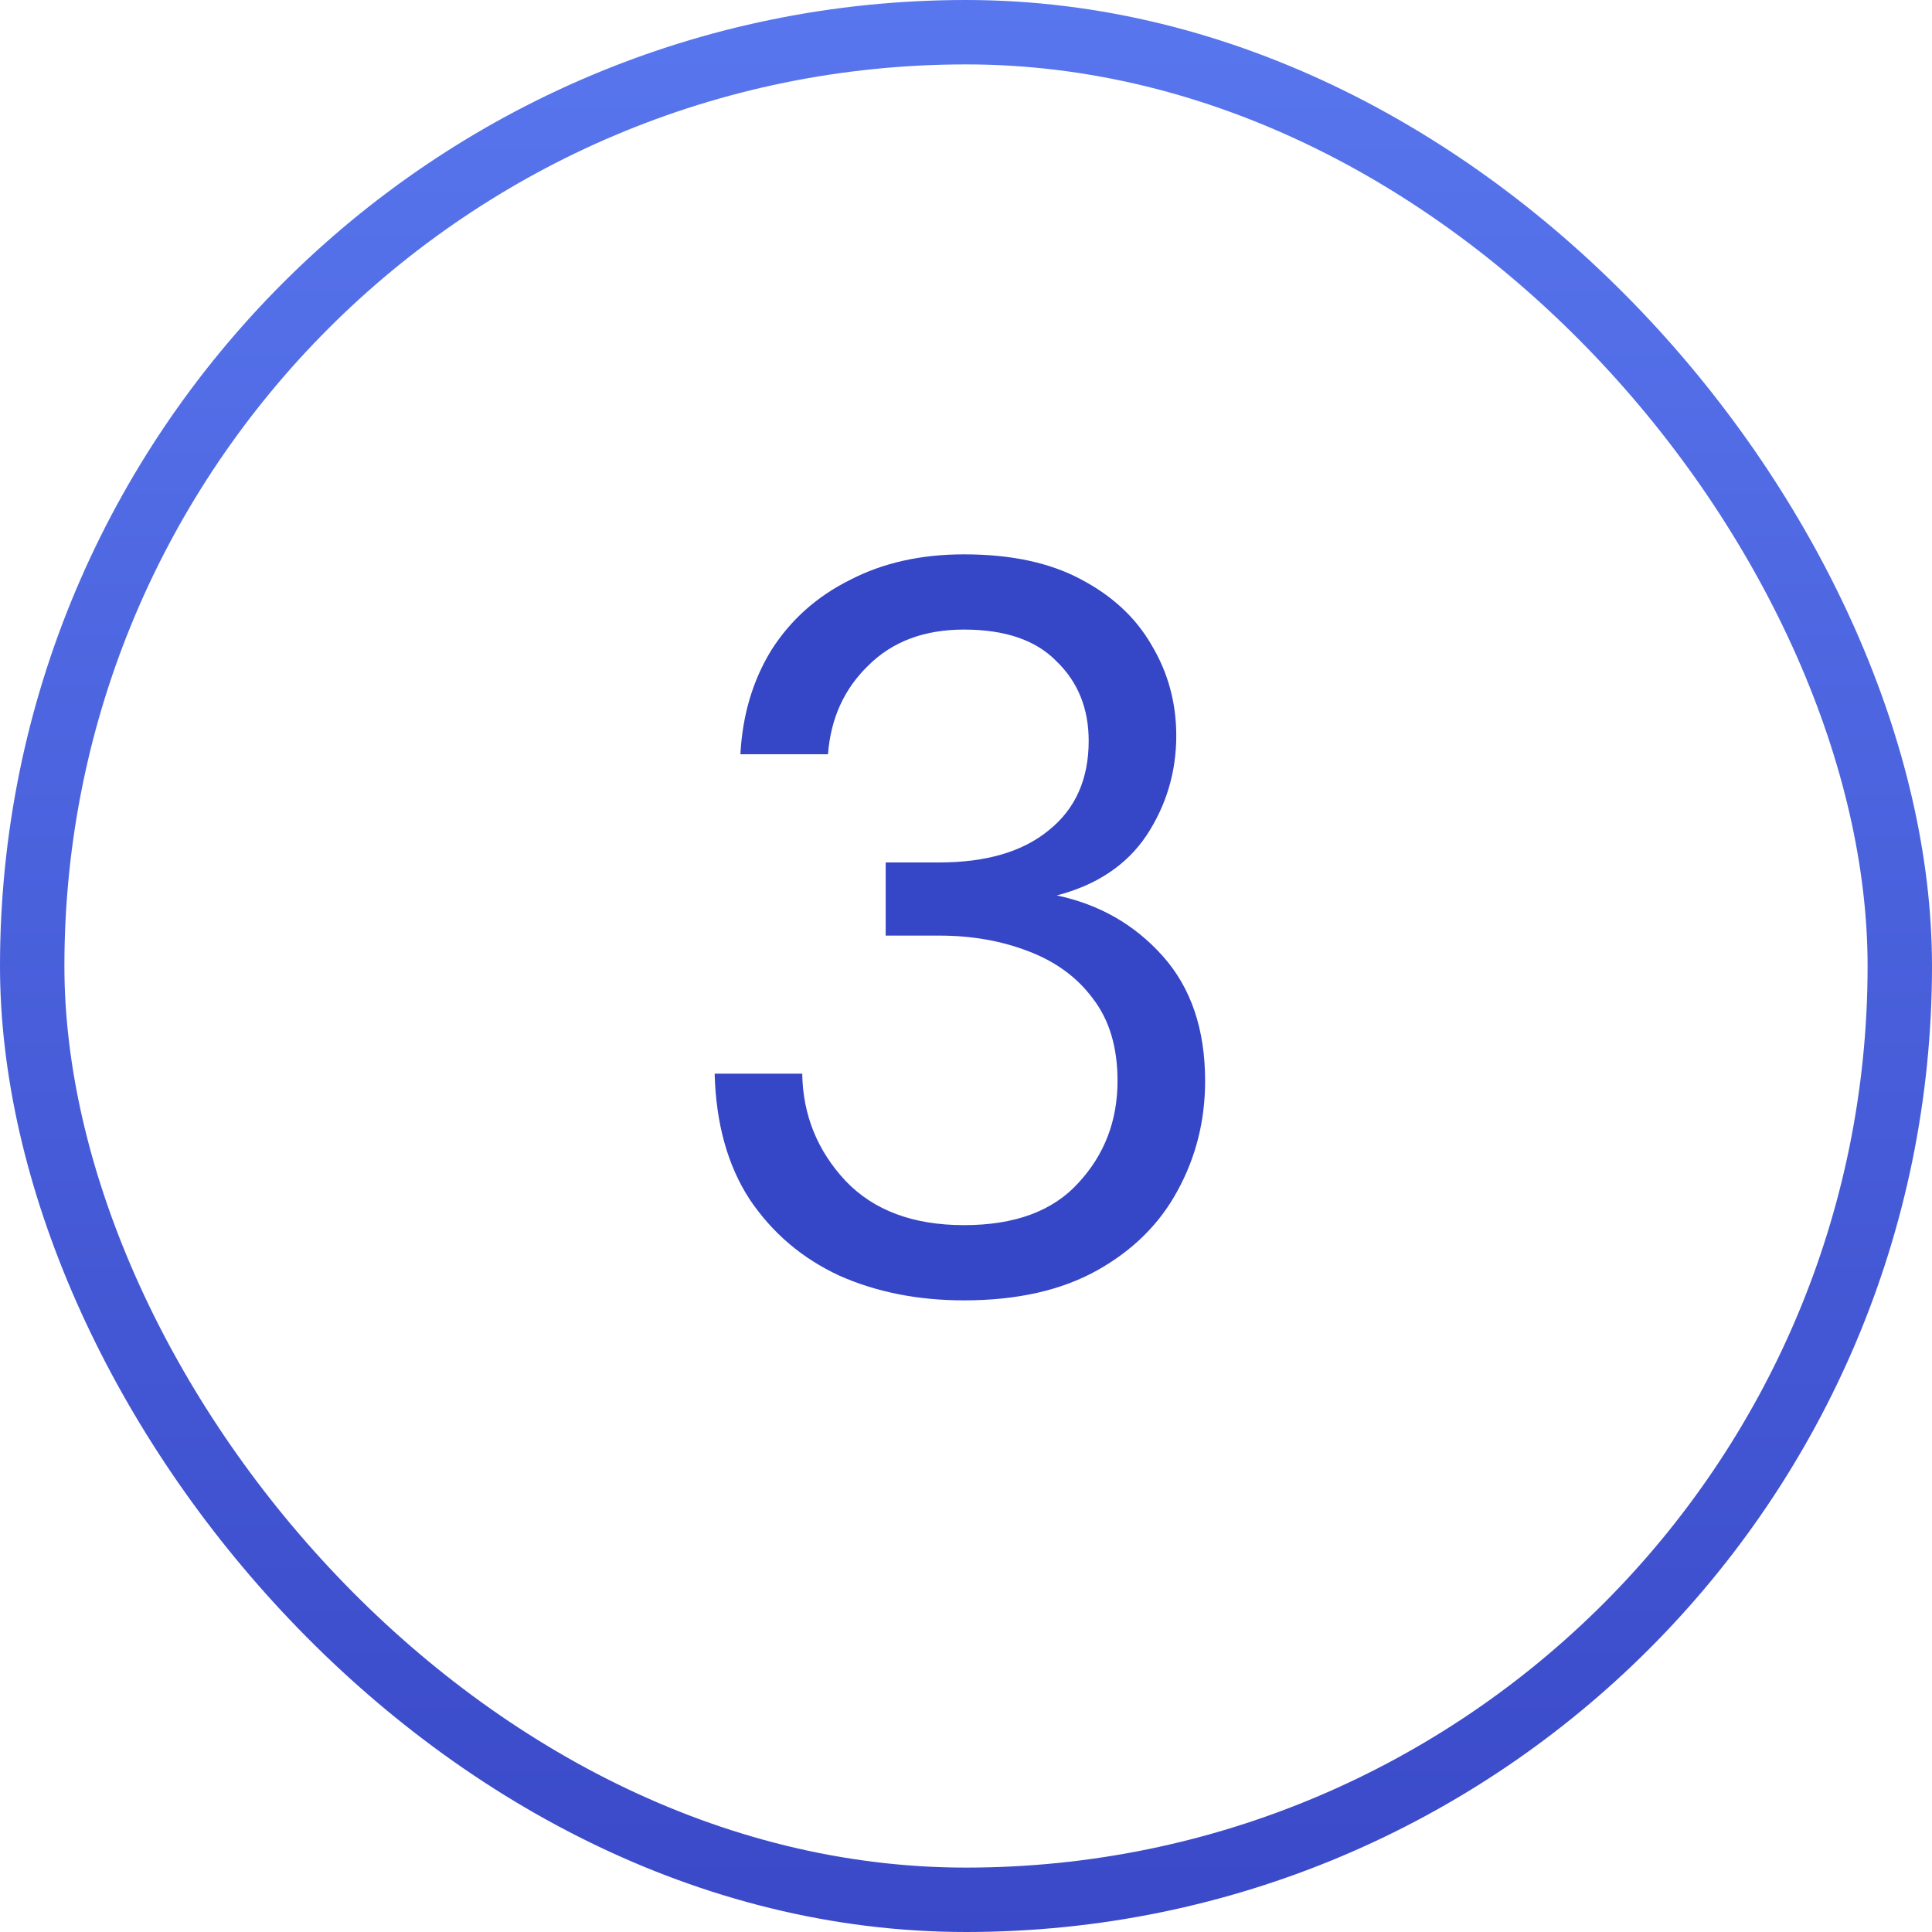
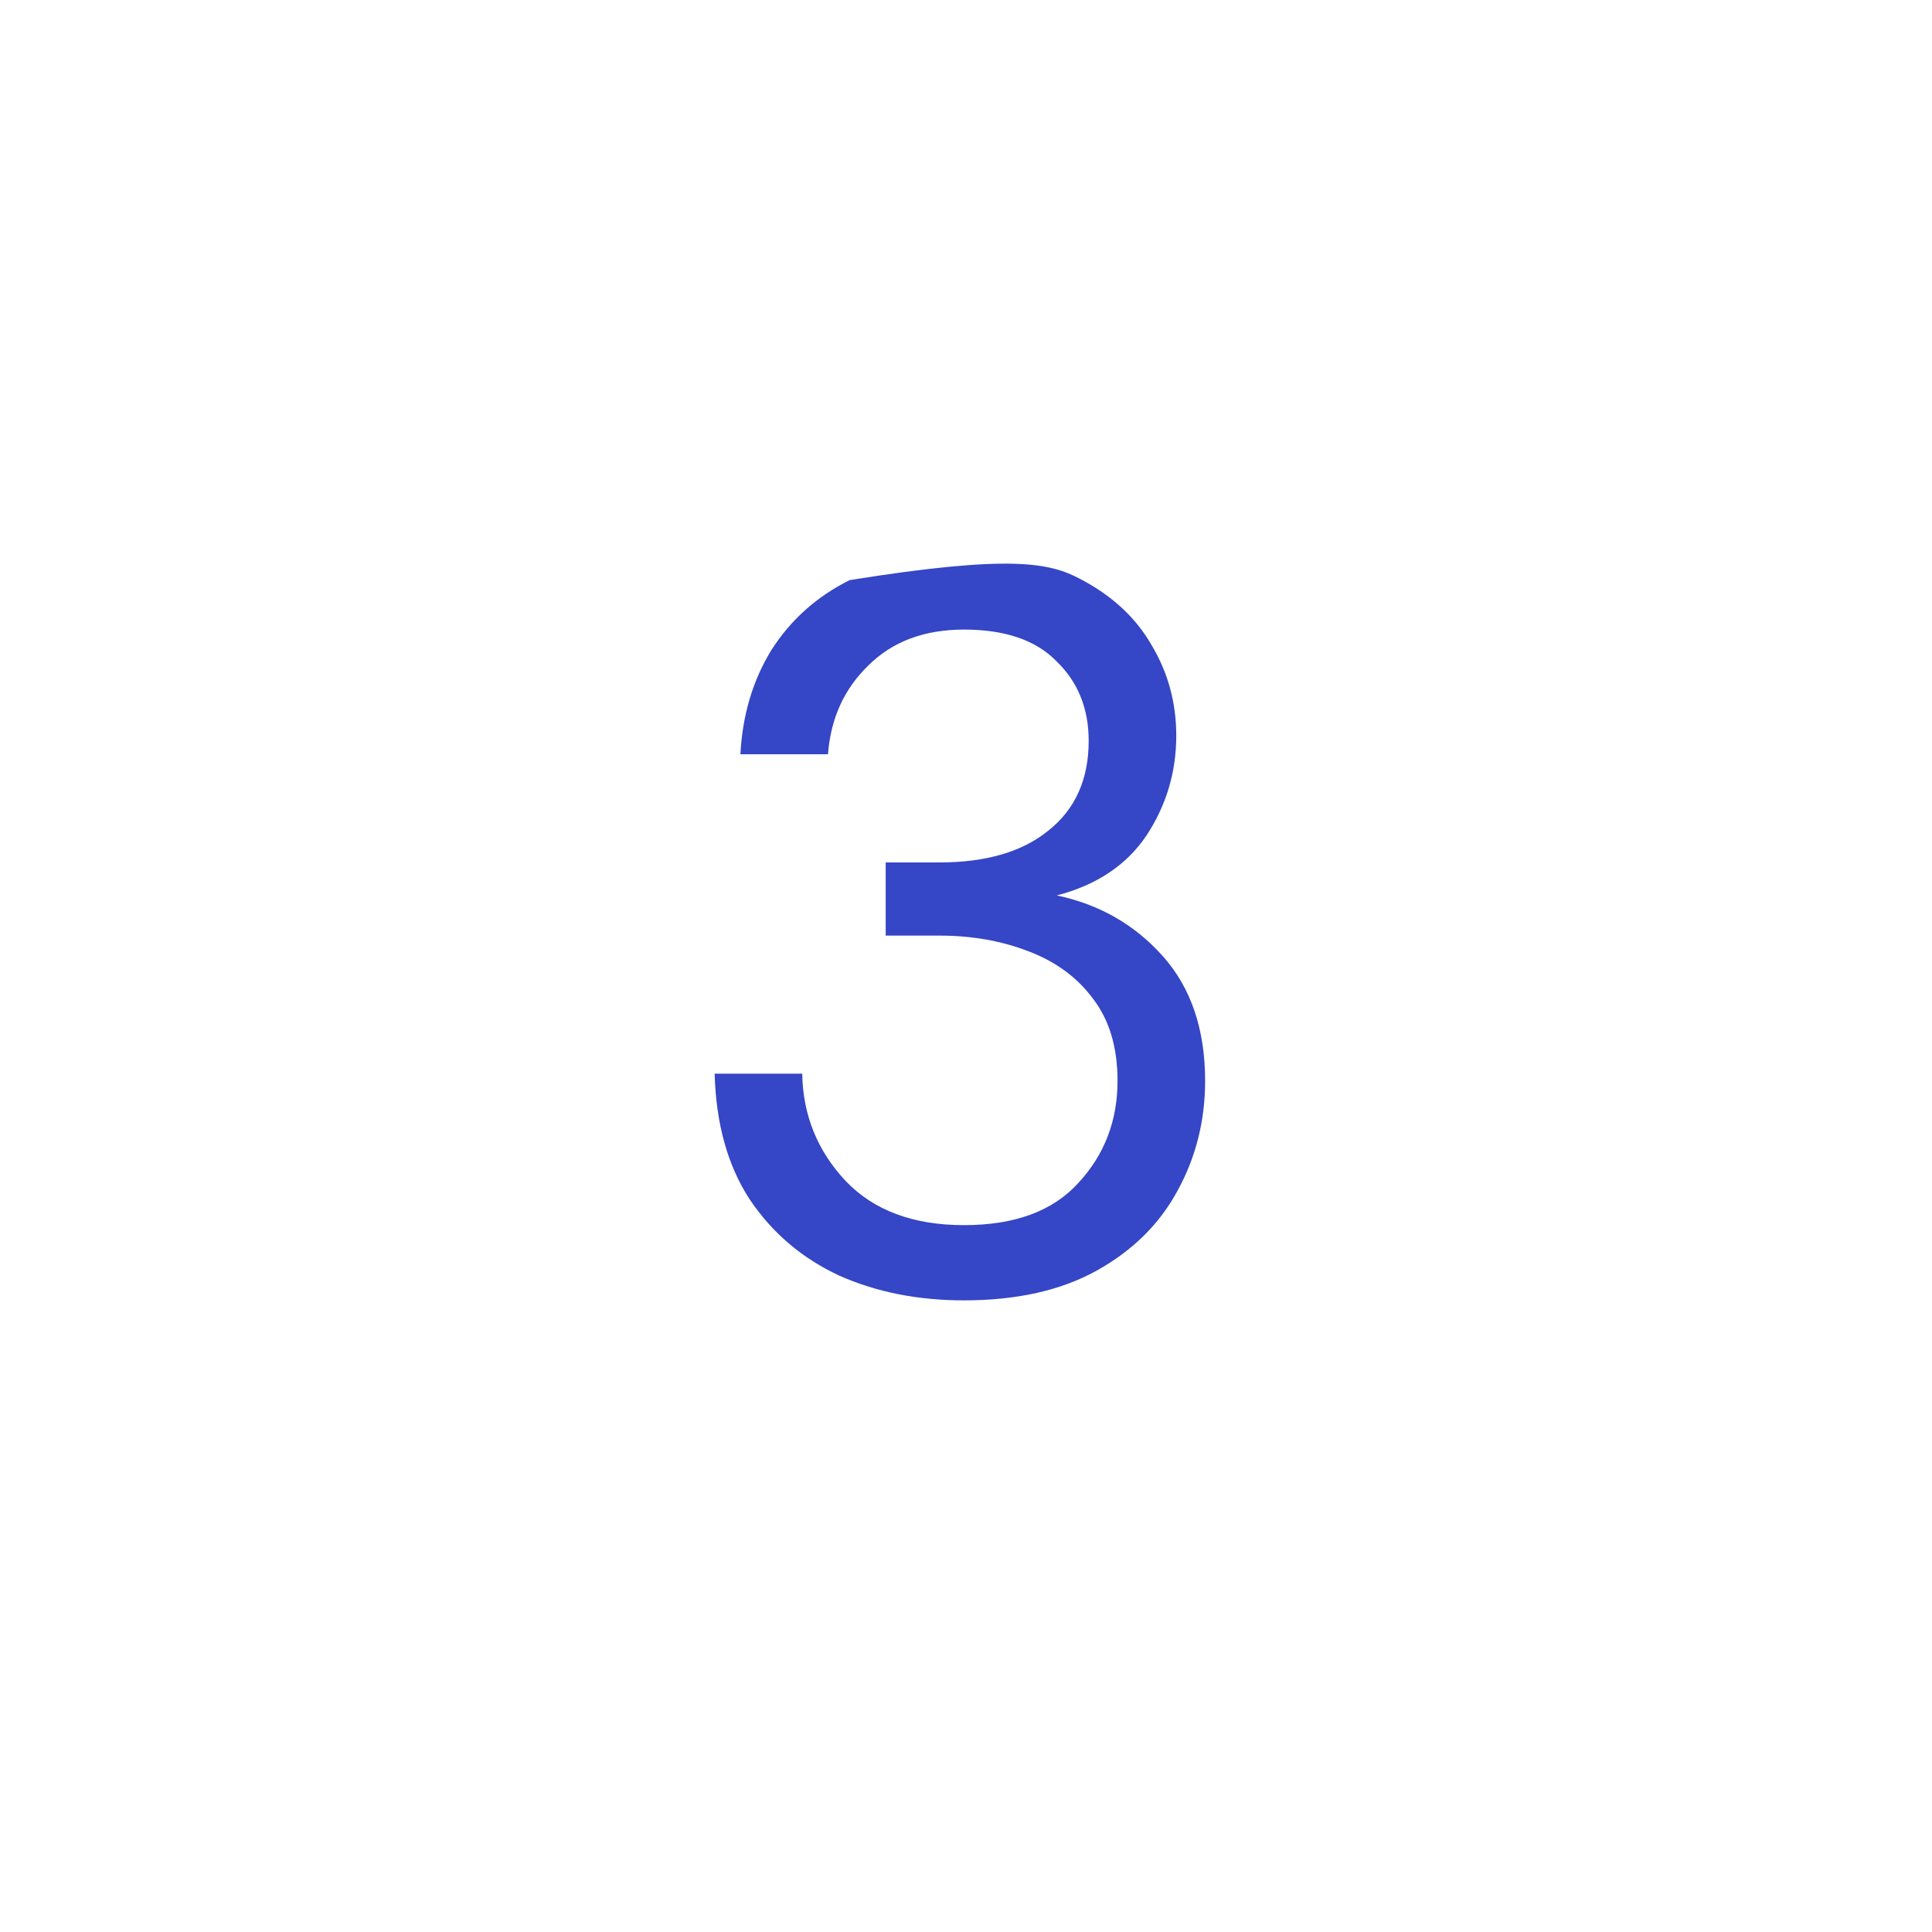
<svg xmlns="http://www.w3.org/2000/svg" width="30" height="30" viewBox="0 0 30 30" fill="none">
-   <rect x="0.5" y="0.5" width="29" height="29" rx="14.5" stroke="url(#paint0_linear_784_1566)" />
-   <path d="M14.969 20.192C14.254 20.192 13.609 20.064 13.033 19.808C12.457 19.541 11.993 19.147 11.641 18.624C11.3 18.101 11.118 17.451 11.097 16.672H12.457C12.467 17.312 12.691 17.867 13.129 18.336C13.566 18.795 14.18 19.024 14.969 19.024C15.758 19.024 16.35 18.805 16.745 18.368C17.15 17.931 17.353 17.403 17.353 16.784C17.353 16.261 17.225 15.835 16.969 15.504C16.724 15.173 16.387 14.928 15.961 14.768C15.545 14.608 15.086 14.528 14.585 14.528H13.753V13.392H14.585C15.31 13.392 15.876 13.227 16.281 12.896C16.697 12.565 16.905 12.101 16.905 11.504C16.905 11.003 16.739 10.592 16.409 10.272C16.089 9.941 15.609 9.776 14.969 9.776C14.35 9.776 13.854 9.963 13.481 10.336C13.107 10.699 12.899 11.157 12.857 11.712H11.497C11.529 11.104 11.689 10.565 11.977 10.096C12.275 9.627 12.681 9.264 13.193 9.008C13.705 8.741 14.297 8.608 14.969 8.608C15.694 8.608 16.297 8.736 16.777 8.992C17.267 9.248 17.636 9.589 17.881 10.016C18.137 10.443 18.265 10.912 18.265 11.424C18.265 11.989 18.11 12.507 17.801 12.976C17.491 13.435 17.027 13.744 16.409 13.904C17.07 14.043 17.619 14.357 18.057 14.848C18.494 15.339 18.713 15.984 18.713 16.784C18.713 17.403 18.569 17.973 18.281 18.496C18.003 19.008 17.587 19.419 17.033 19.728C16.478 20.037 15.79 20.192 14.969 20.192Z" fill="#3546C6" />
+   <path d="M14.969 20.192C14.254 20.192 13.609 20.064 13.033 19.808C12.457 19.541 11.993 19.147 11.641 18.624C11.3 18.101 11.118 17.451 11.097 16.672H12.457C12.467 17.312 12.691 17.867 13.129 18.336C13.566 18.795 14.18 19.024 14.969 19.024C15.758 19.024 16.35 18.805 16.745 18.368C17.15 17.931 17.353 17.403 17.353 16.784C17.353 16.261 17.225 15.835 16.969 15.504C16.724 15.173 16.387 14.928 15.961 14.768C15.545 14.608 15.086 14.528 14.585 14.528H13.753V13.392H14.585C15.31 13.392 15.876 13.227 16.281 12.896C16.697 12.565 16.905 12.101 16.905 11.504C16.905 11.003 16.739 10.592 16.409 10.272C16.089 9.941 15.609 9.776 14.969 9.776C14.35 9.776 13.854 9.963 13.481 10.336C13.107 10.699 12.899 11.157 12.857 11.712H11.497C11.529 11.104 11.689 10.565 11.977 10.096C12.275 9.627 12.681 9.264 13.193 9.008C15.694 8.608 16.297 8.736 16.777 8.992C17.267 9.248 17.636 9.589 17.881 10.016C18.137 10.443 18.265 10.912 18.265 11.424C18.265 11.989 18.11 12.507 17.801 12.976C17.491 13.435 17.027 13.744 16.409 13.904C17.07 14.043 17.619 14.357 18.057 14.848C18.494 15.339 18.713 15.984 18.713 16.784C18.713 17.403 18.569 17.973 18.281 18.496C18.003 19.008 17.587 19.419 17.033 19.728C16.478 20.037 15.79 20.192 14.969 20.192Z" fill="#3546C6" />
  <defs>
    <linearGradient id="paint0_linear_784_1566" x1="15" y1="0" x2="15" y2="30" gradientUnits="userSpaceOnUse">
      <stop stop-color="#5876EE" />
      <stop offset="1" stop-color="#3A49C8" />
    </linearGradient>
  </defs>
</svg>